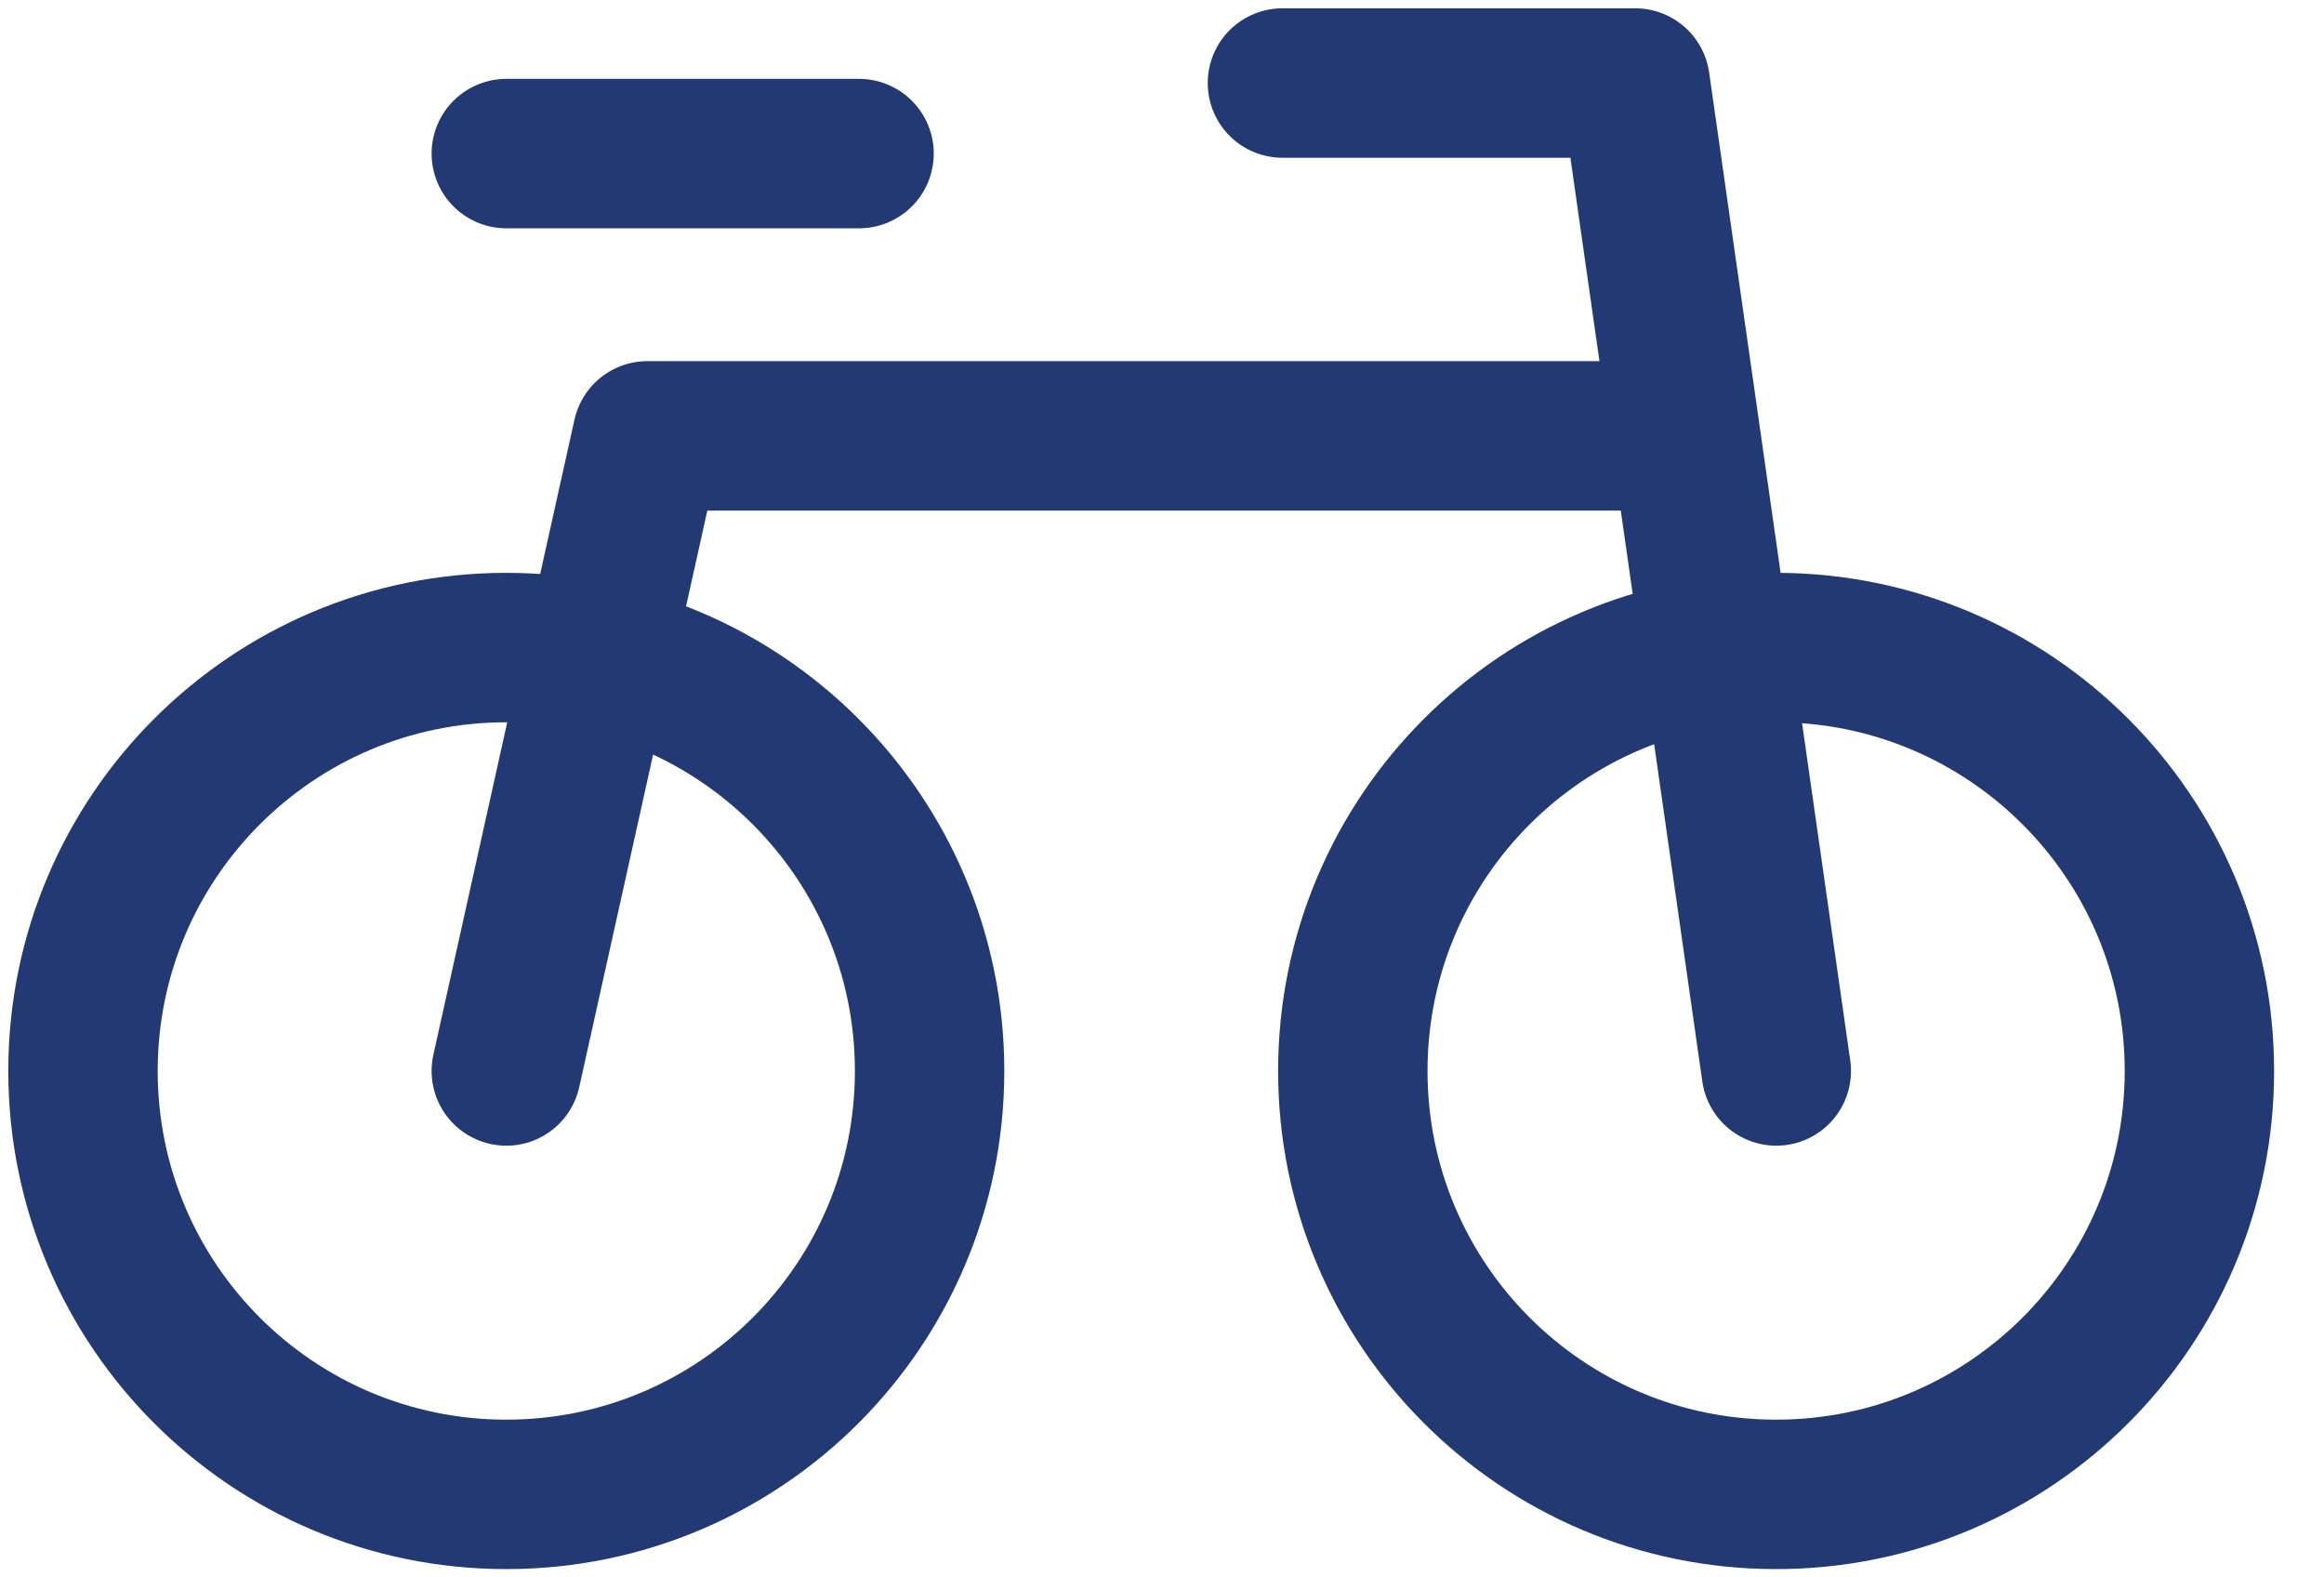
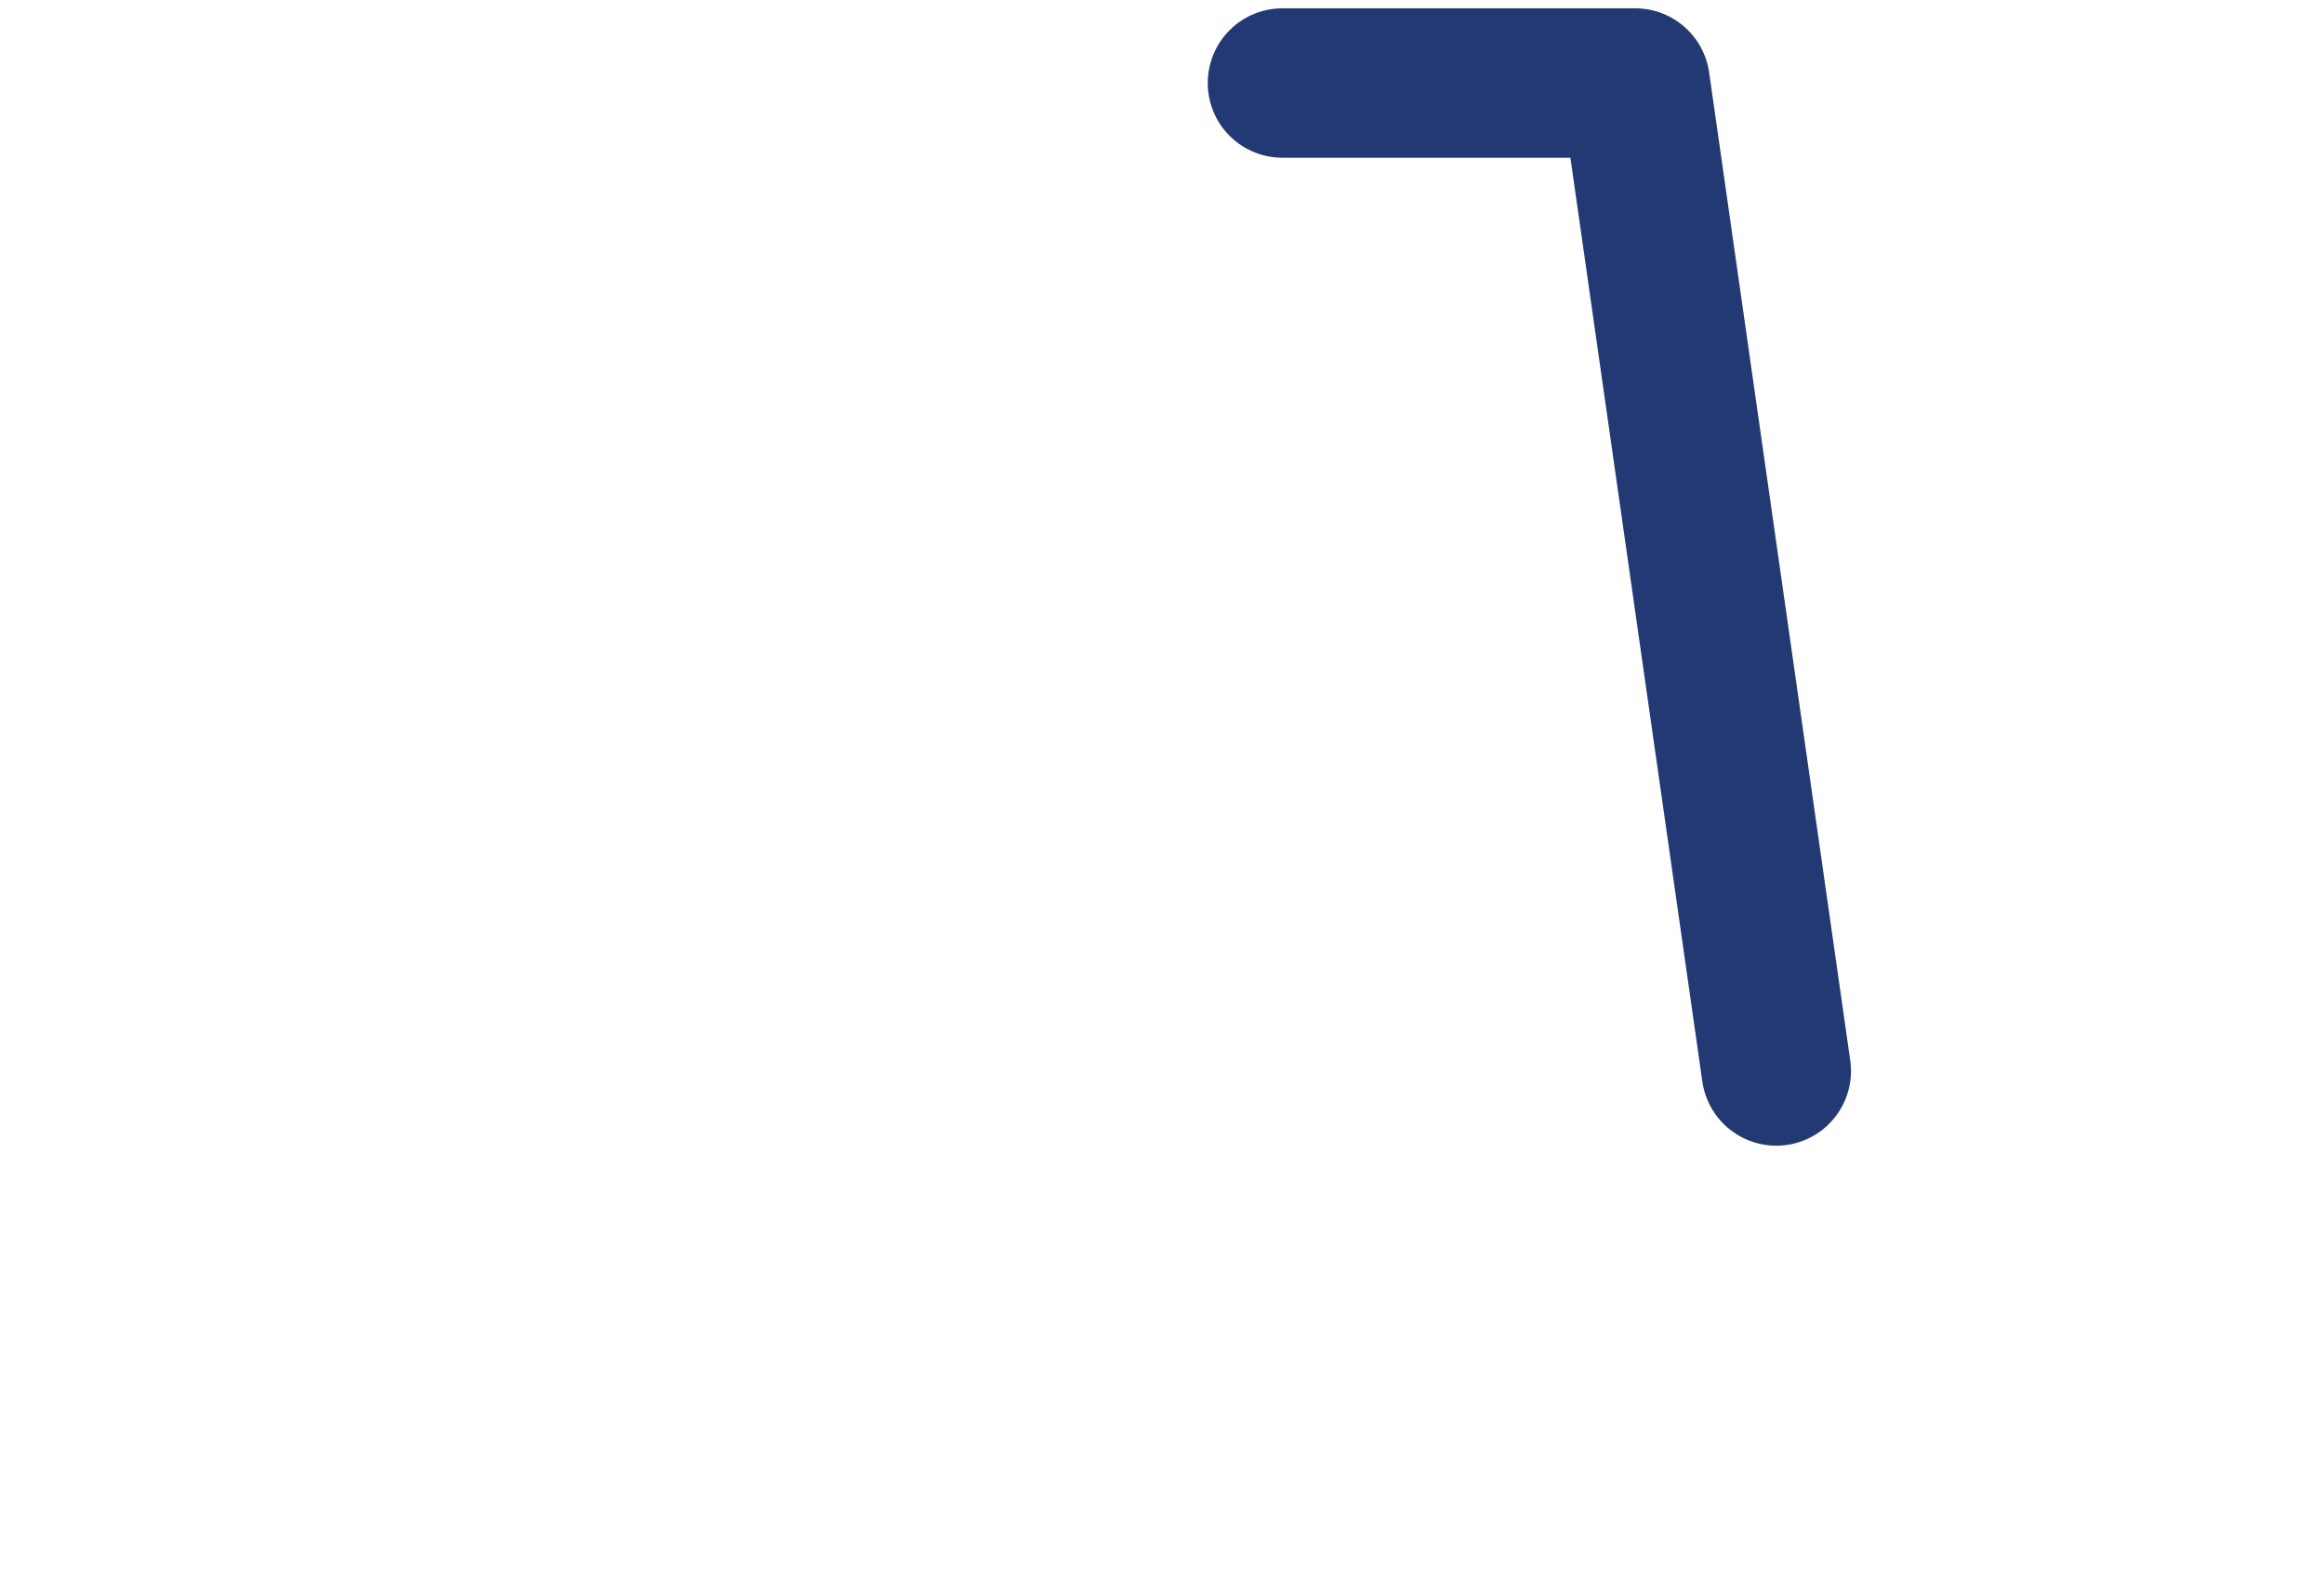
<svg xmlns="http://www.w3.org/2000/svg" width="28" height="19" viewBox="0 0 28 19" fill="none">
-   <path d="M21.399 18C24.215 18 26.499 15.717 26.499 12.9C26.499 10.084 24.215 7.8 21.399 7.8C18.582 7.8 16.299 10.084 16.299 12.9C16.299 15.717 18.582 18 21.399 18Z" stroke="#223973" stroke-width="1.8" stroke-miterlimit="10" stroke-linecap="round" stroke-linejoin="round" />
-   <path d="M6.1 18C8.917 18 11.2 15.717 11.2 12.9C11.2 10.084 8.917 7.8 6.1 7.8C3.283 7.8 1 10.084 1 12.9C1 15.717 3.283 18 6.1 18Z" stroke="#223973" stroke-width="1.8" stroke-miterlimit="10" stroke-linecap="round" stroke-linejoin="round" />
-   <path d="M10.35 1.85H6.1" stroke="#223973" stroke-width="1.8" stroke-miterlimit="10" stroke-linecap="round" stroke-linejoin="round" />
  <path d="M21.401 12.9L19.701 1H15.451" stroke="#223973" stroke-width="1.8" stroke-miterlimit="10" stroke-linecap="round" stroke-linejoin="round" />
-   <path d="M20.294 5.25H7.8L6.1 12.9" stroke="#223973" stroke-width="1.8" stroke-miterlimit="10" stroke-linecap="round" stroke-linejoin="round" />
</svg>